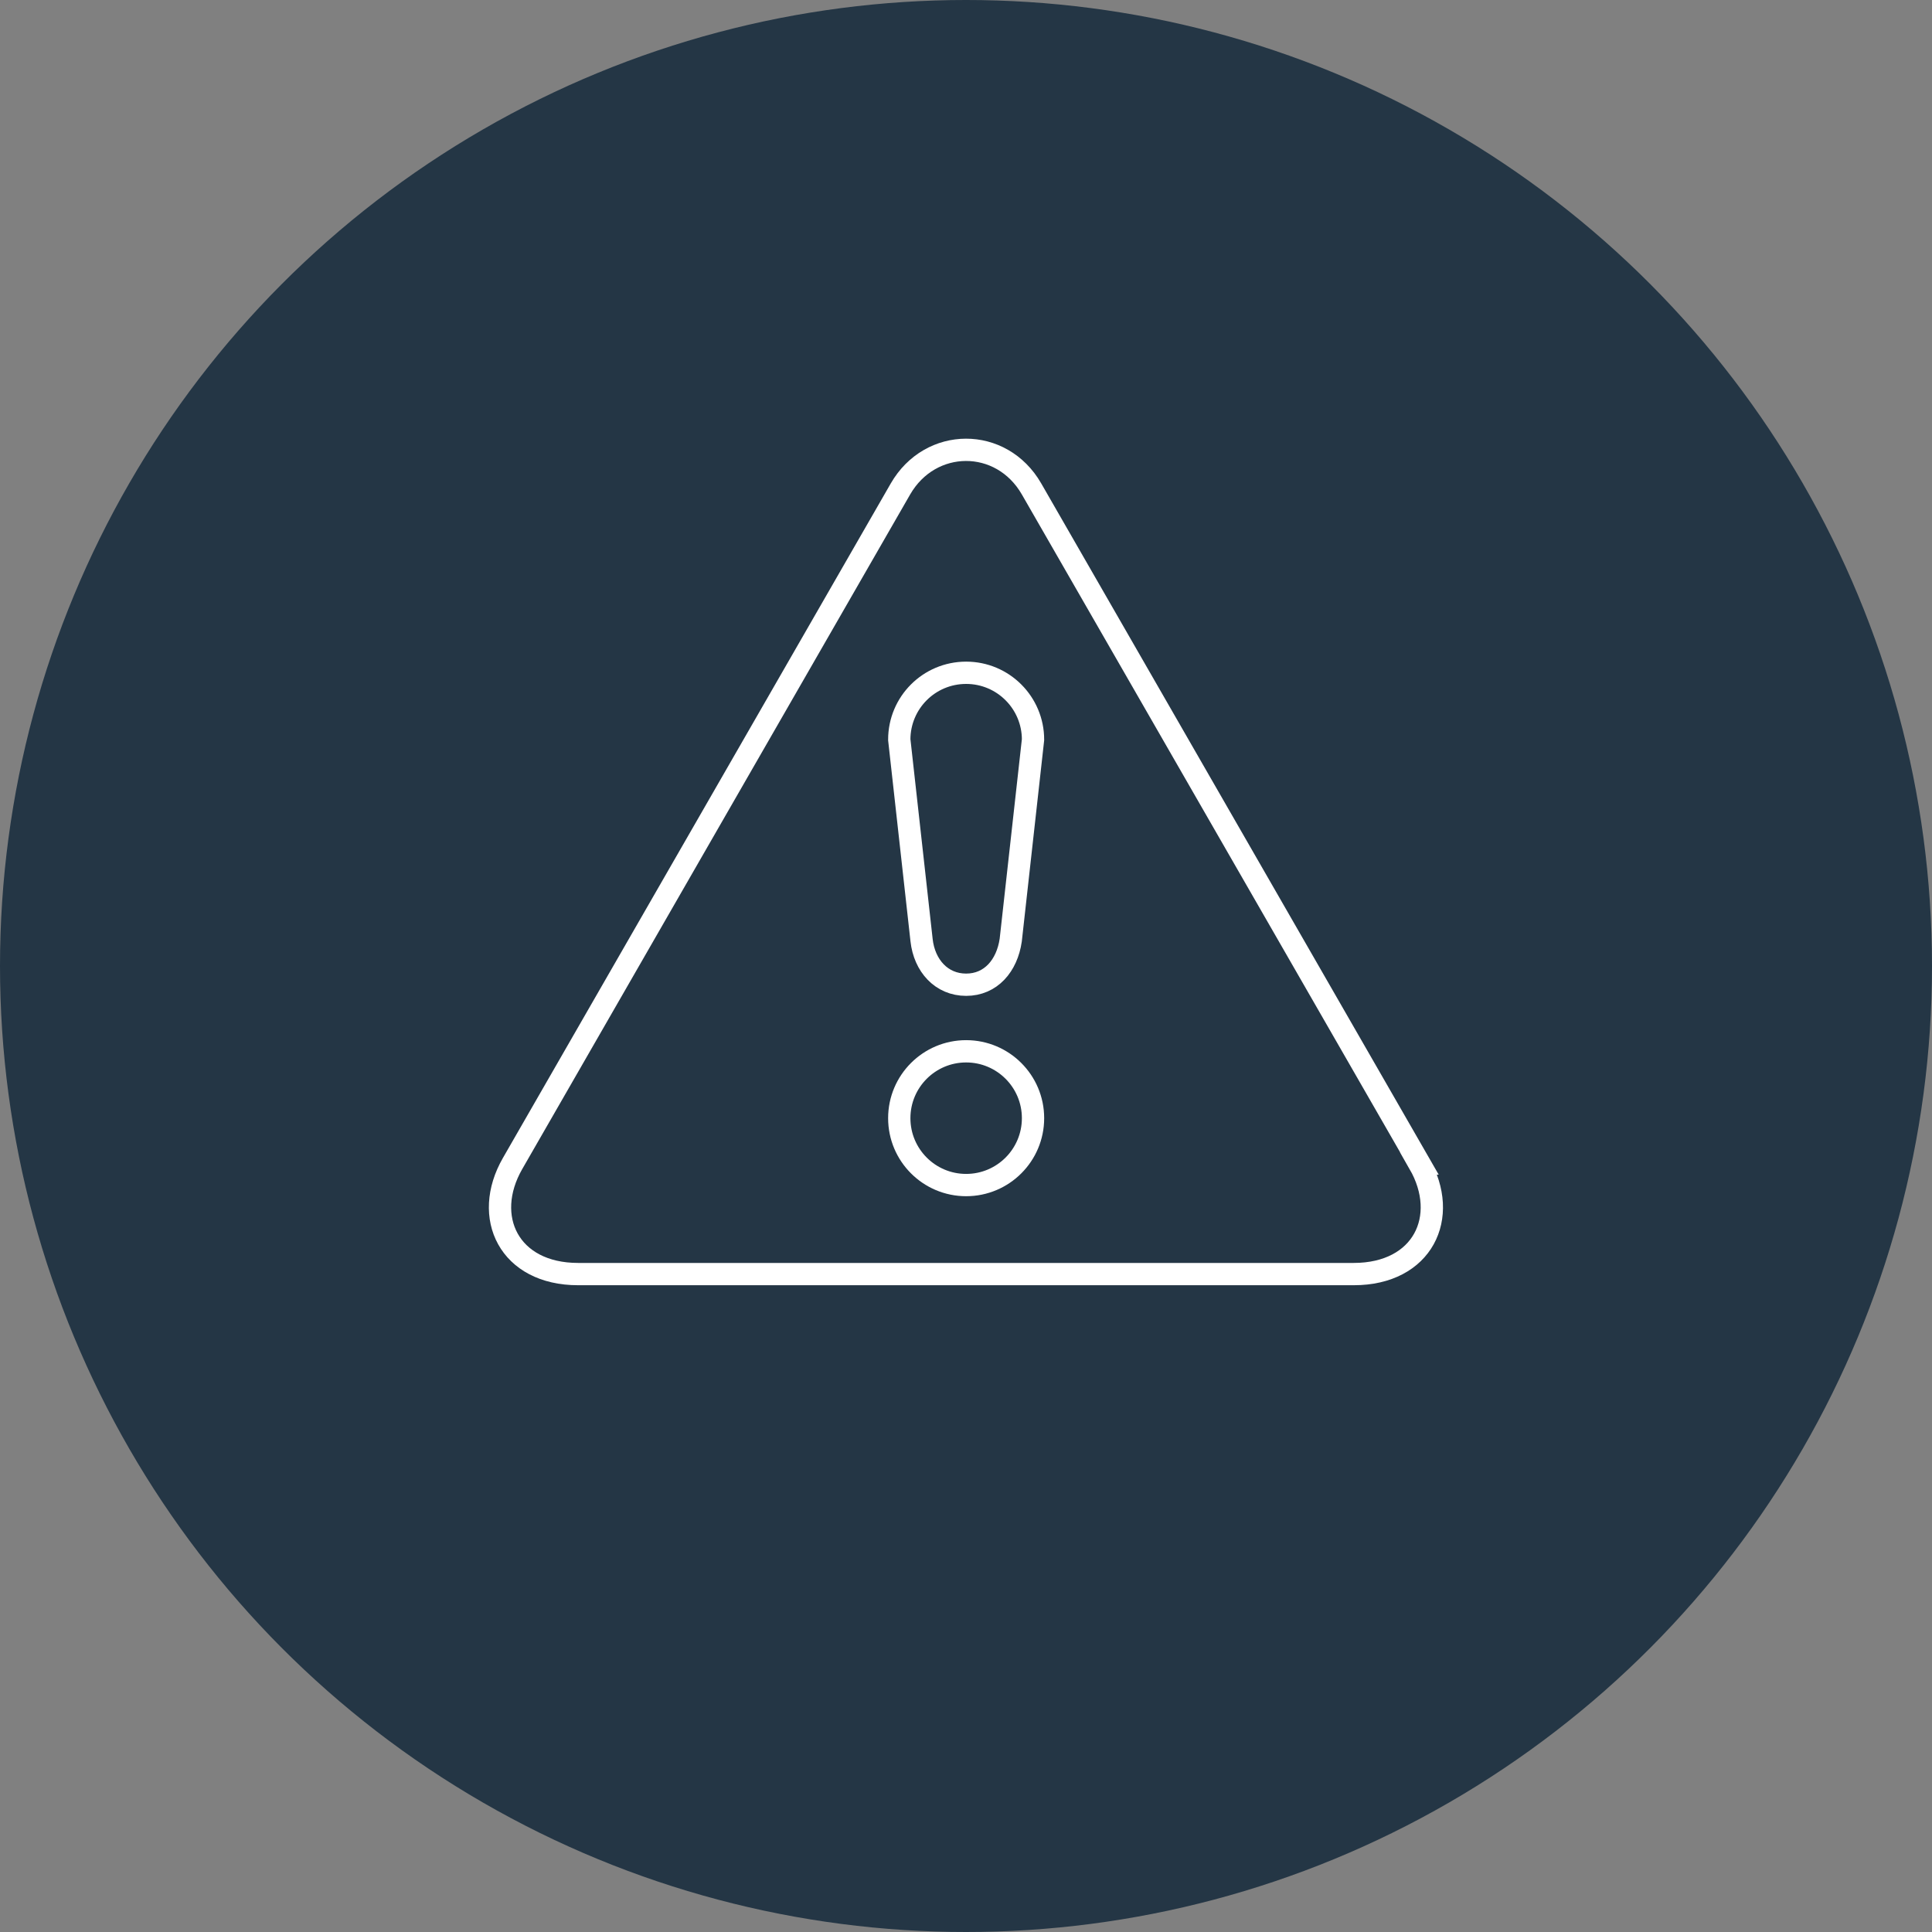
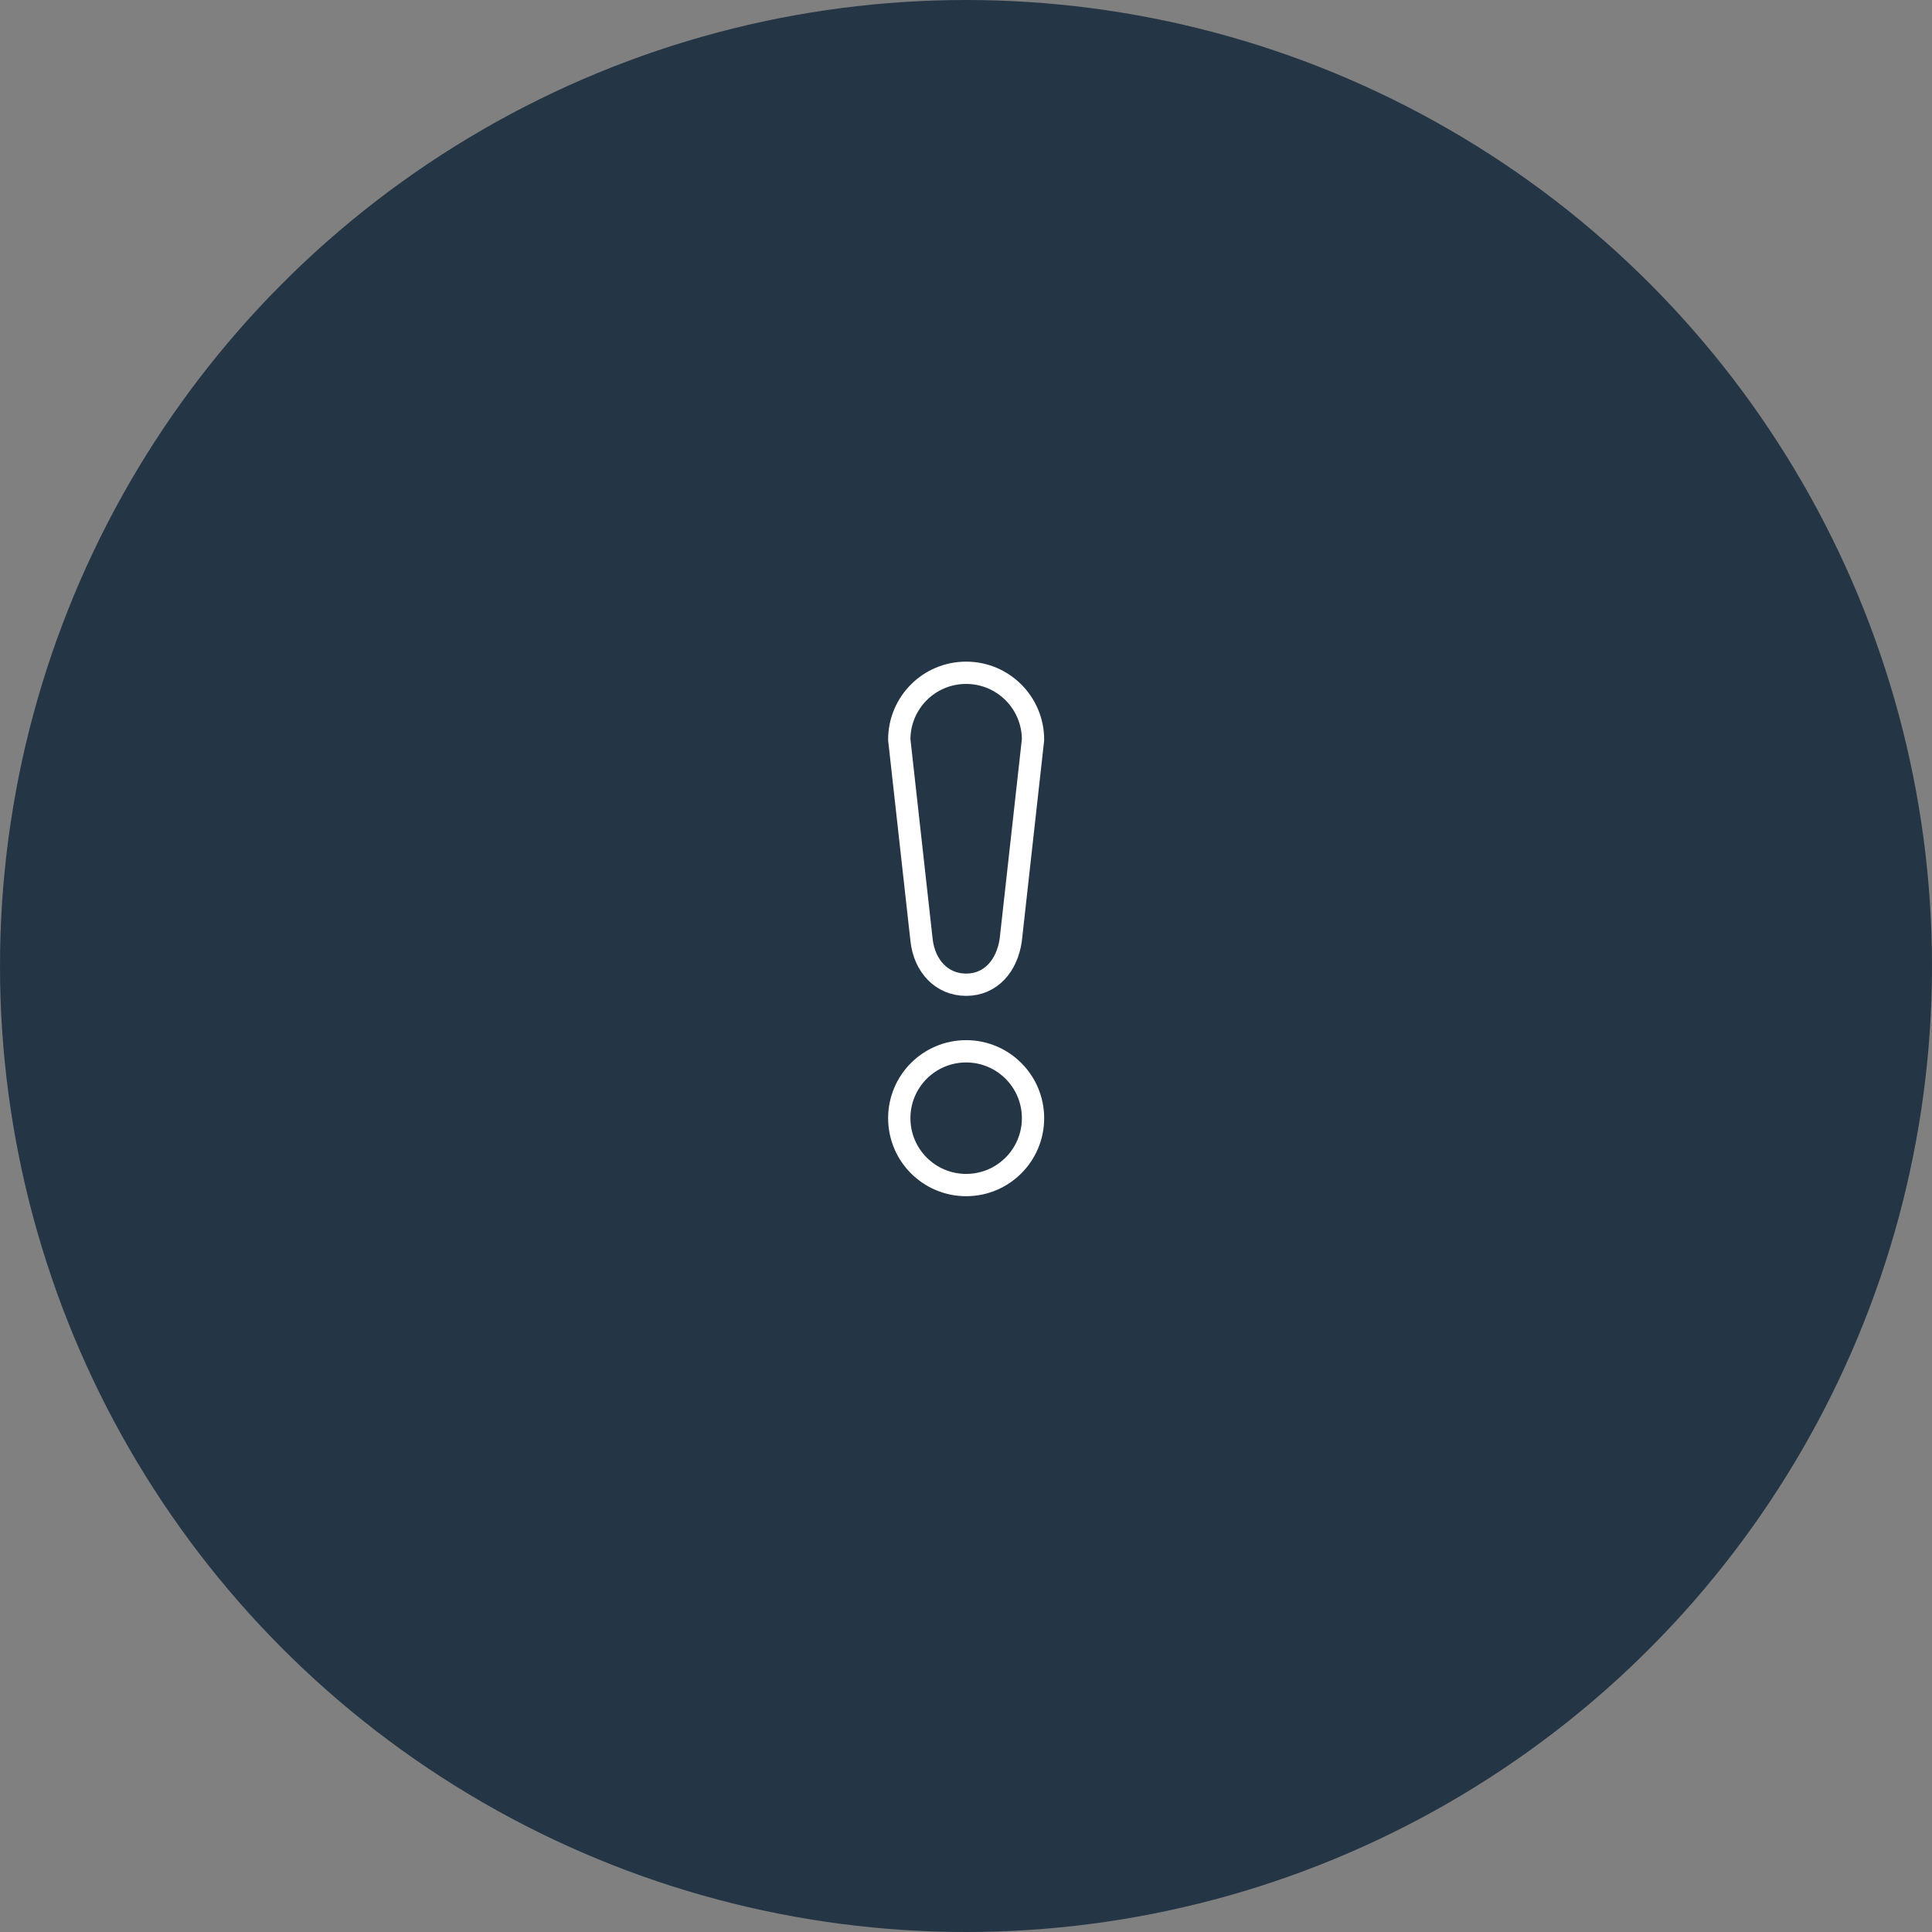
<svg xmlns="http://www.w3.org/2000/svg" id="Layer_2" viewBox="0 0 130 130">
  <rect x="0" y="0" width="130" height="130" fill="#808080" stroke="none" />
  <defs>
    <style>.cls-1{fill:none;stroke:#fff;stroke-miterlimit:10;stroke-width:1.5px;}.cls-2{fill:#243645;stroke-width:0px;}</style>
  </defs>
  <g id="Layer_1-2">
    <circle class="cls-2" cx="65" cy="65" r="65" />
-     <path class="cls-1" d="M95.51,78.29l-26.1-45.39c-2.03-3.53-6.81-3.49-8.82,0l-26.1,45.39c-2.07,3.6-.24,7.44,4.41,7.44h52.19c4.65,0,6.48-3.84,4.41-7.44Z" />
    <path class="cls-1" d="M69.51,49.77c0-2.48-2.01-4.5-4.5-4.5s-4.5,2.01-4.5,4.5l1.5,13.49c.19,1.72,1.34,3,3,3s2.75-1.28,3-3l1.5-13.49Z" />
    <circle class="cls-1" cx="65.01" cy="75.24" r="4.5" />
  </g>
</svg>